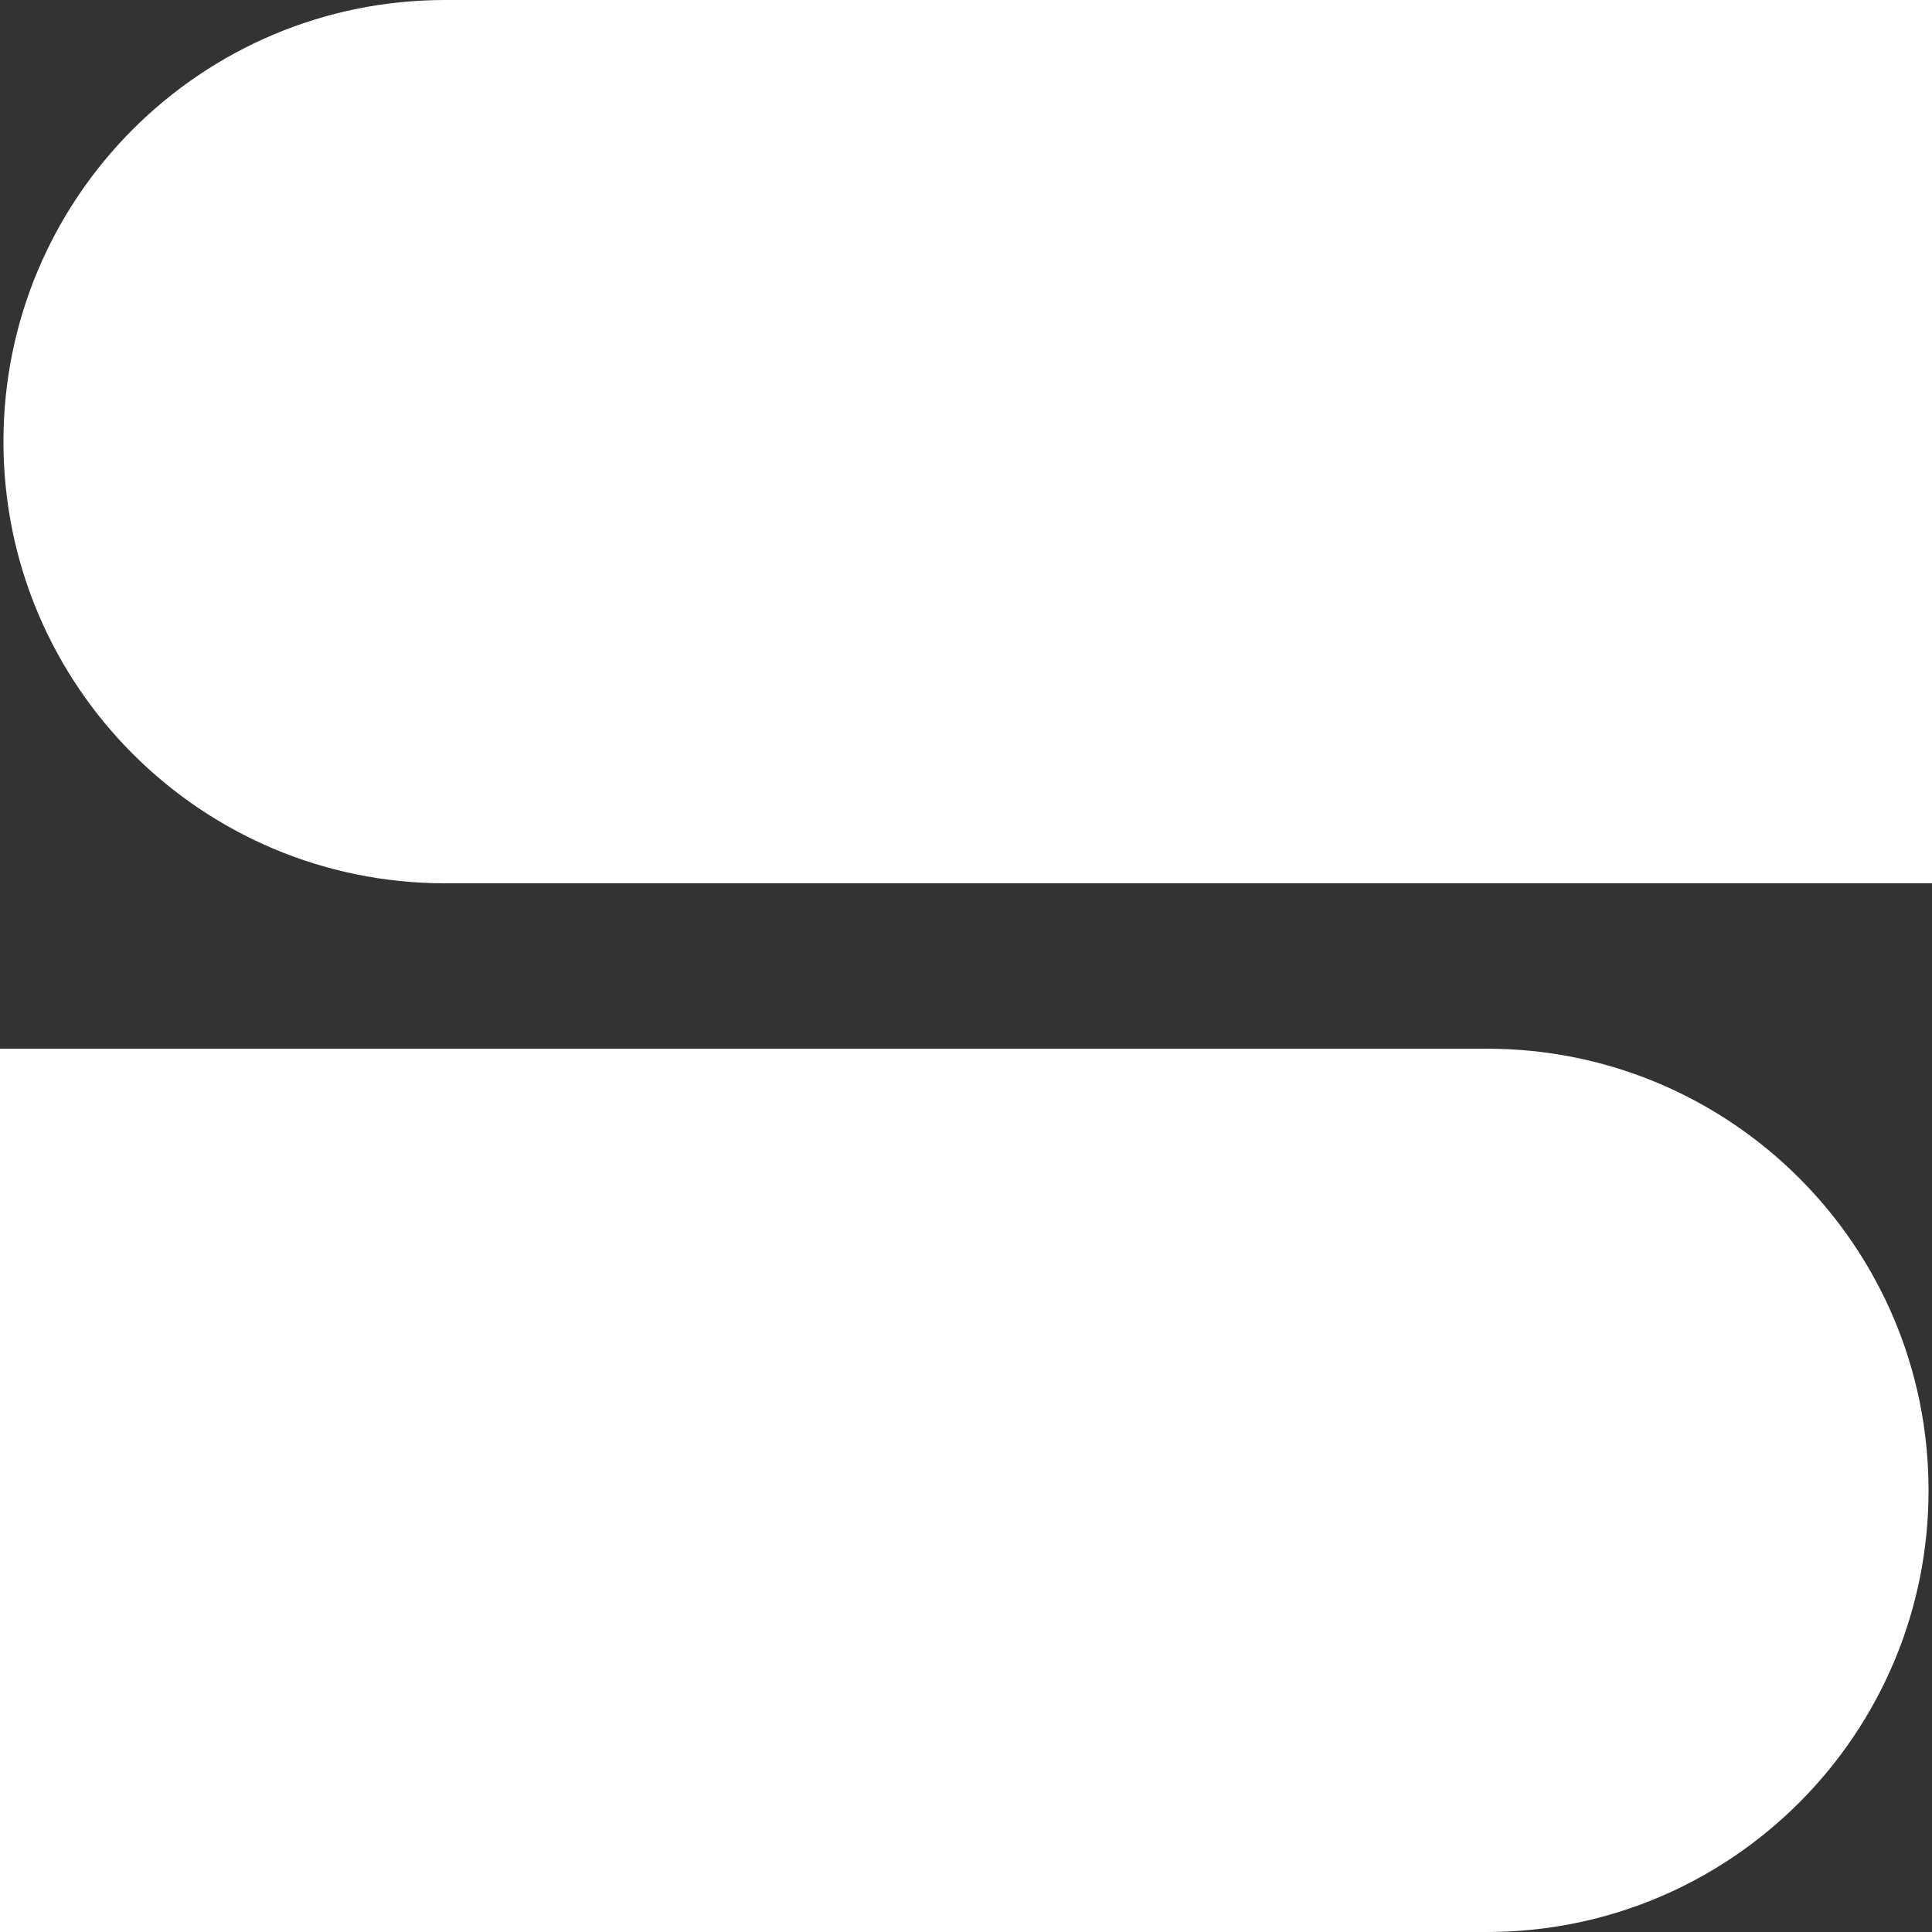
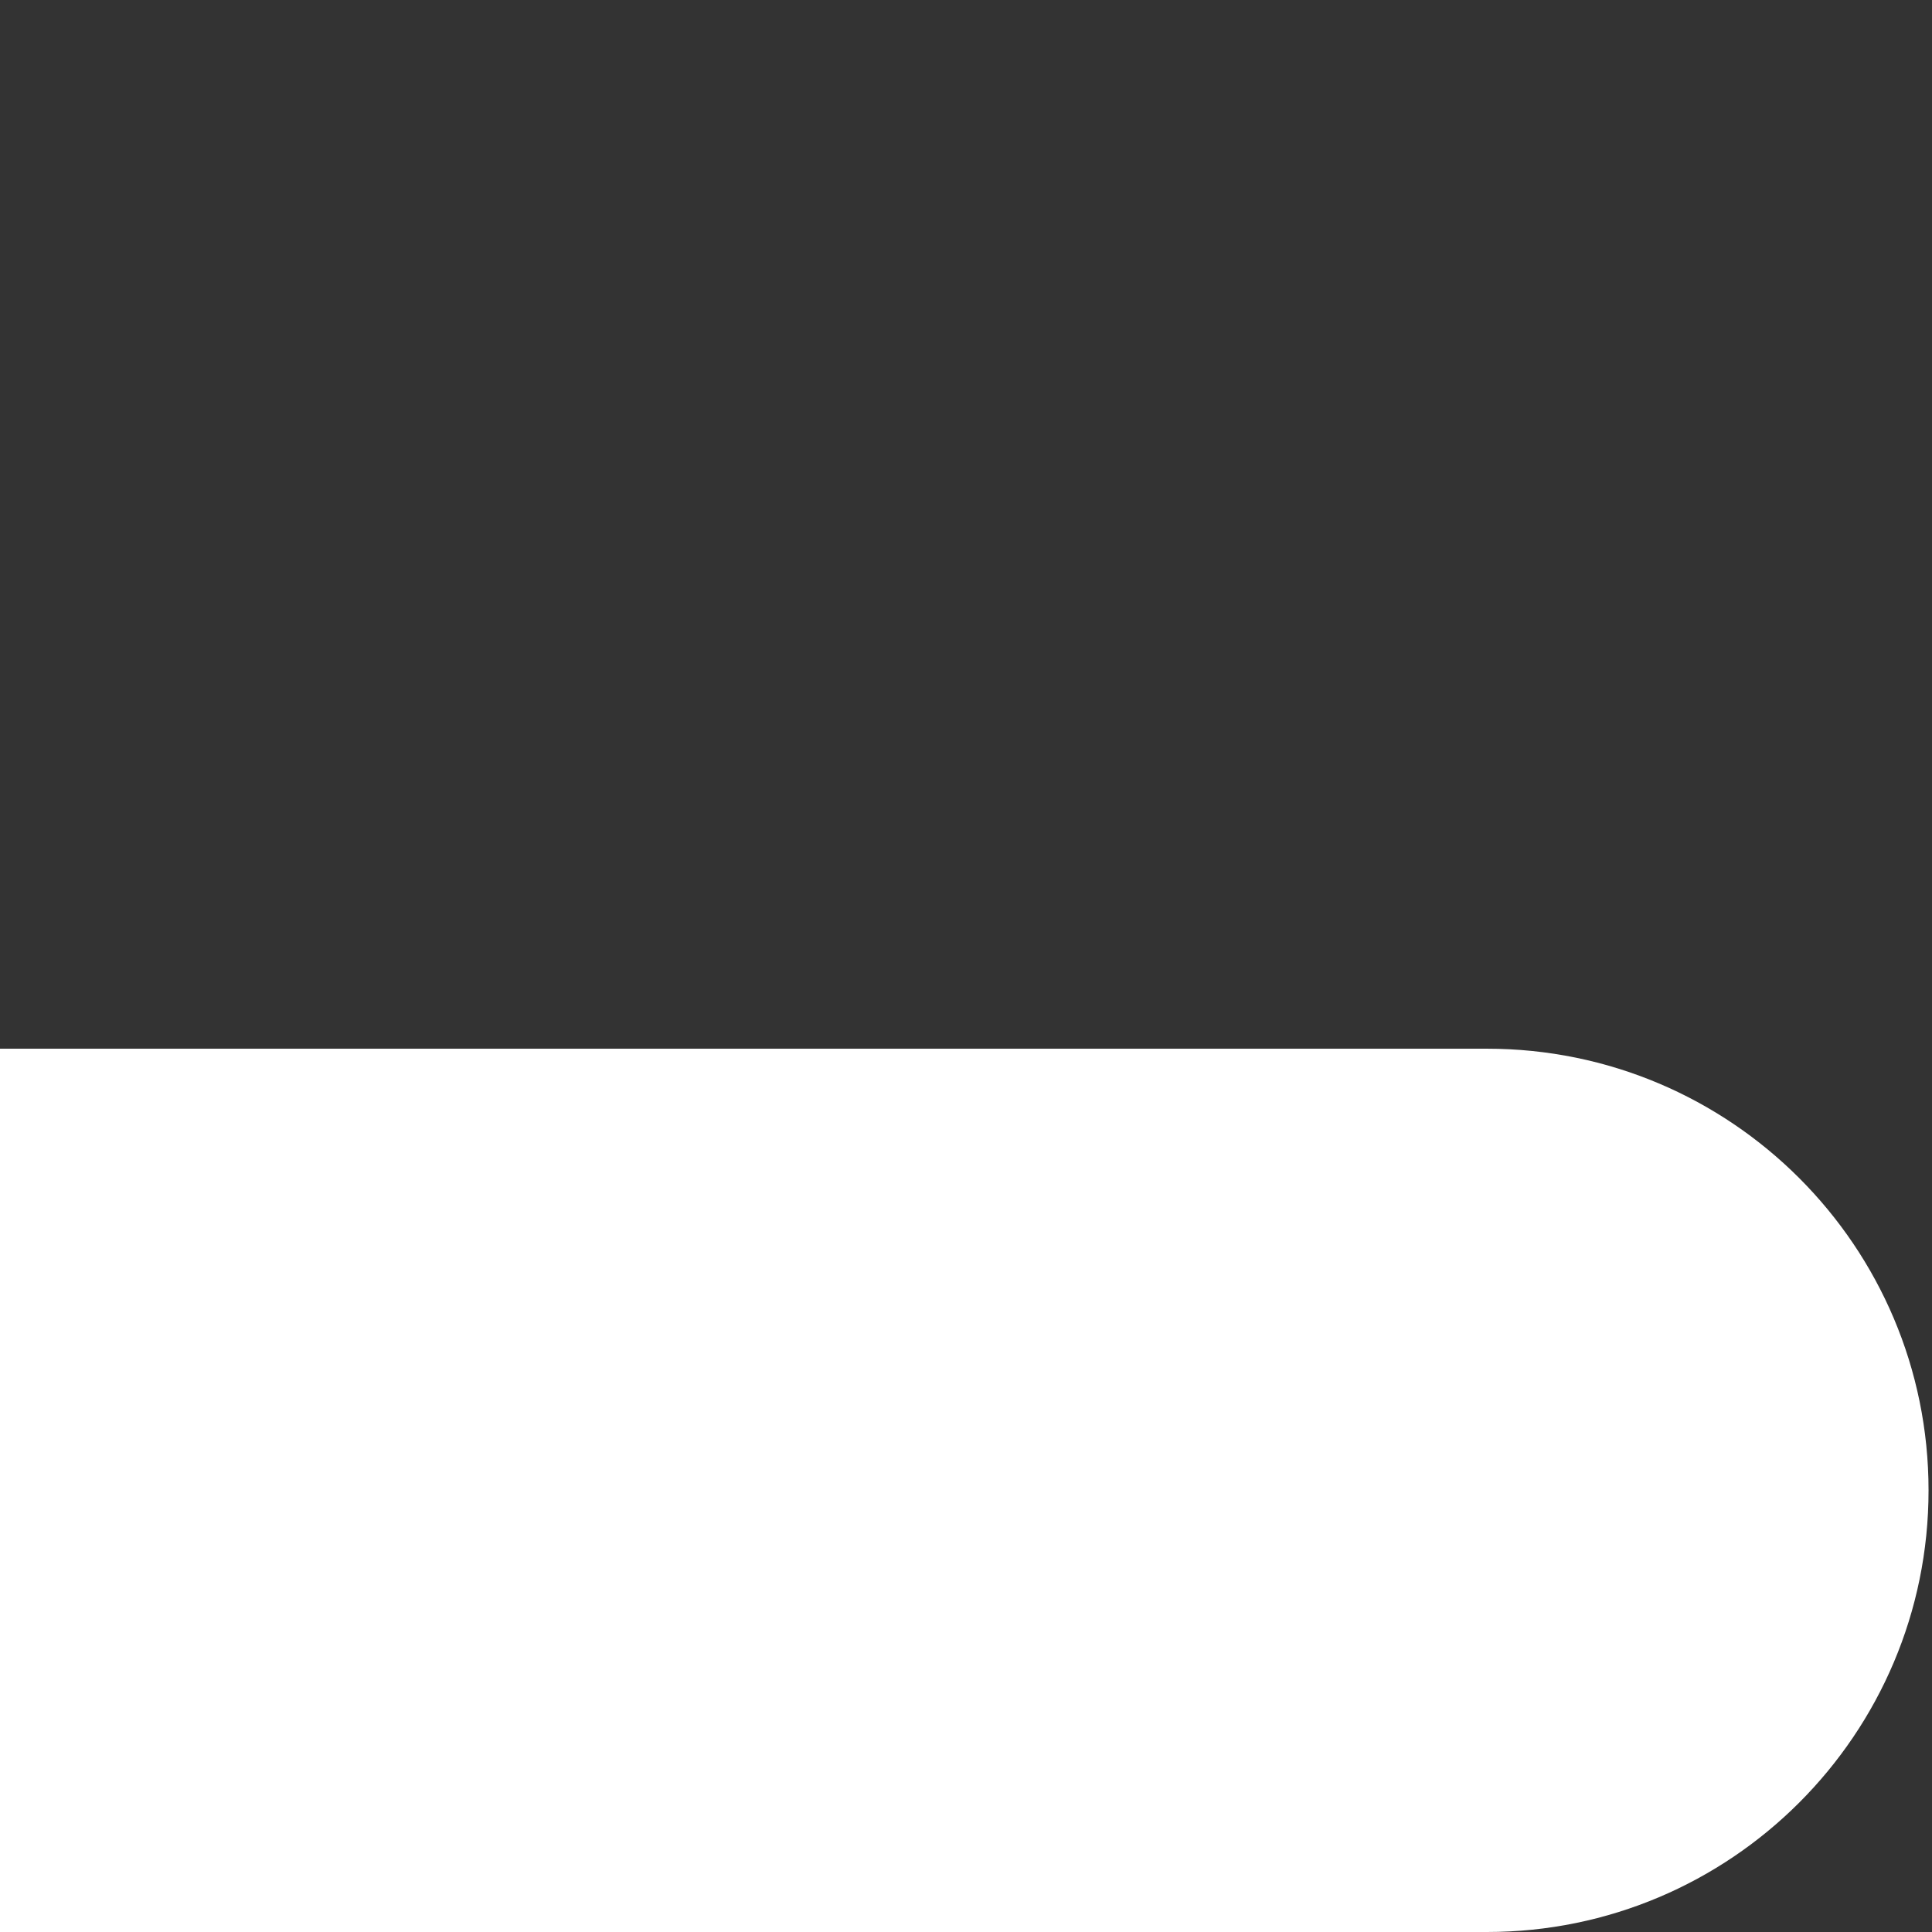
<svg xmlns="http://www.w3.org/2000/svg" width="250" height="250" viewBox="0 0 250 250" fill="none">
  <rect x="0" y="0" width="250" height="250" fill="#333333" stroke="none" />
  <path d="M0 135.701H192.403C223.966 135.701 249.553 161.288 249.553 192.851V192.851C249.553 224.413 223.966 250 192.403 250H0V135.701Z" fill="white" />
-   <path d="M0.447 57.149C0.447 25.587 26.034 0 57.597 0H250V114.299H57.597C26.034 114.299 0.447 88.712 0.447 57.149V57.149Z" fill="white" />
</svg>